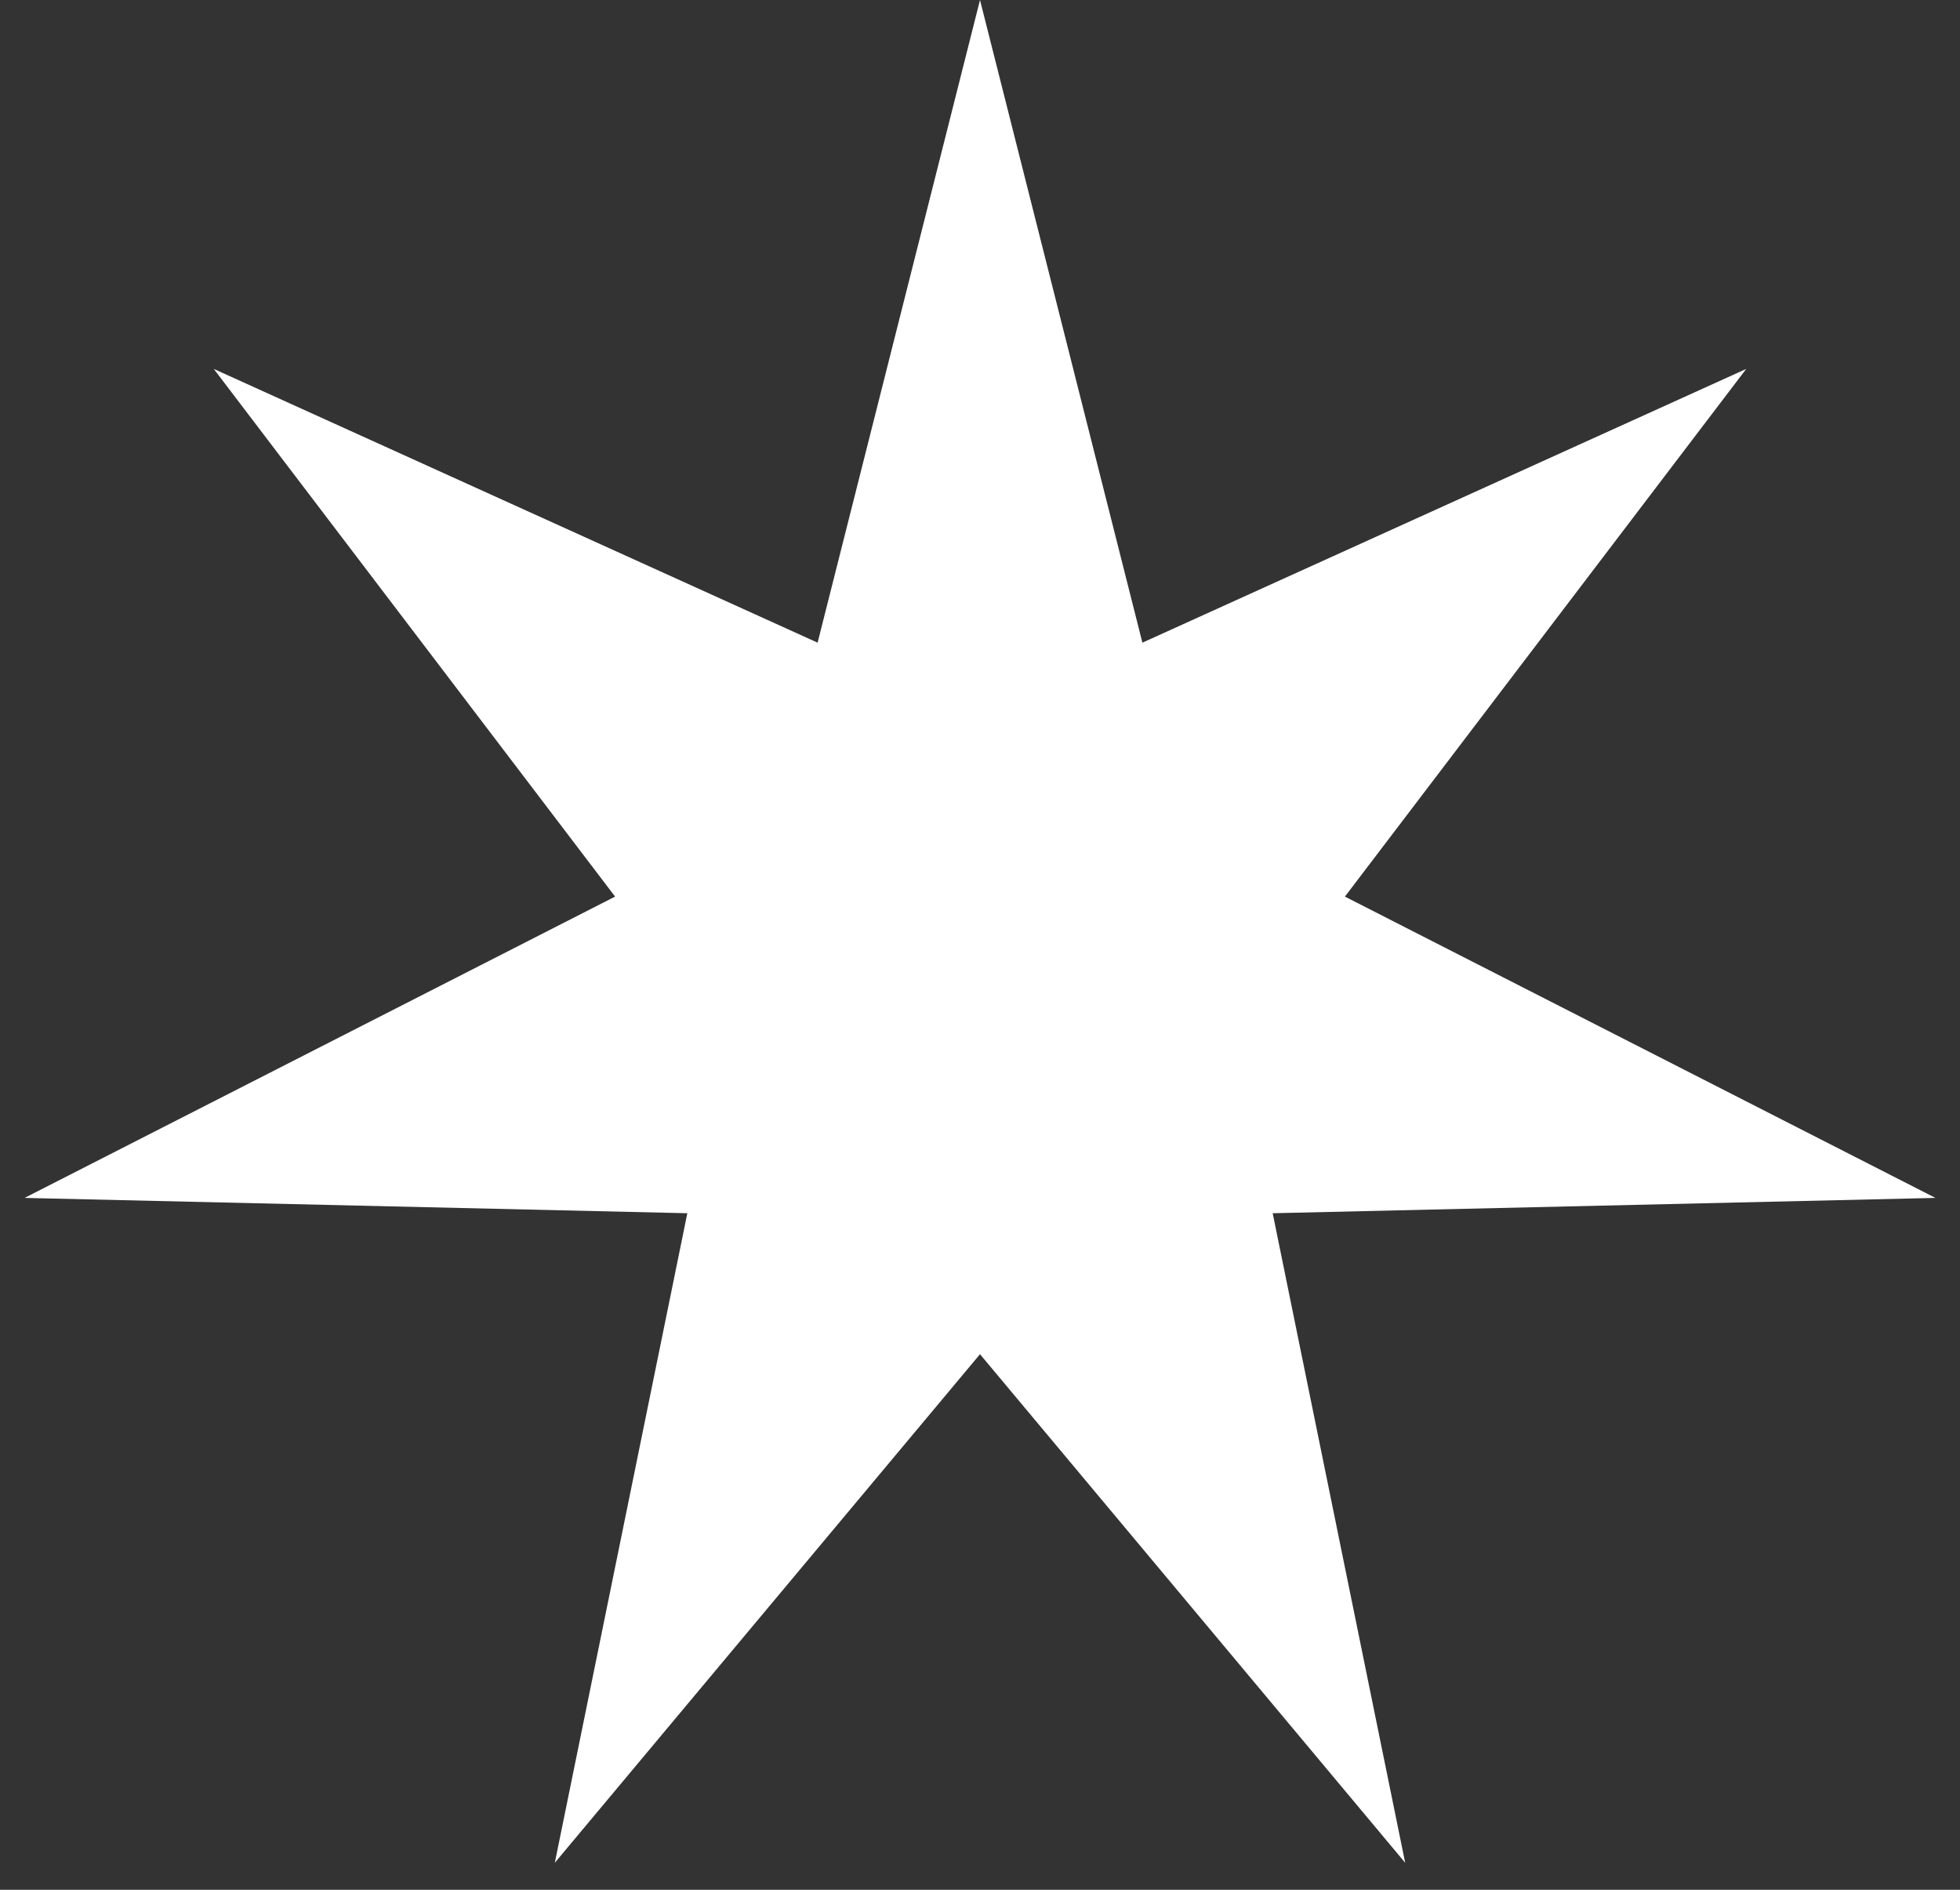
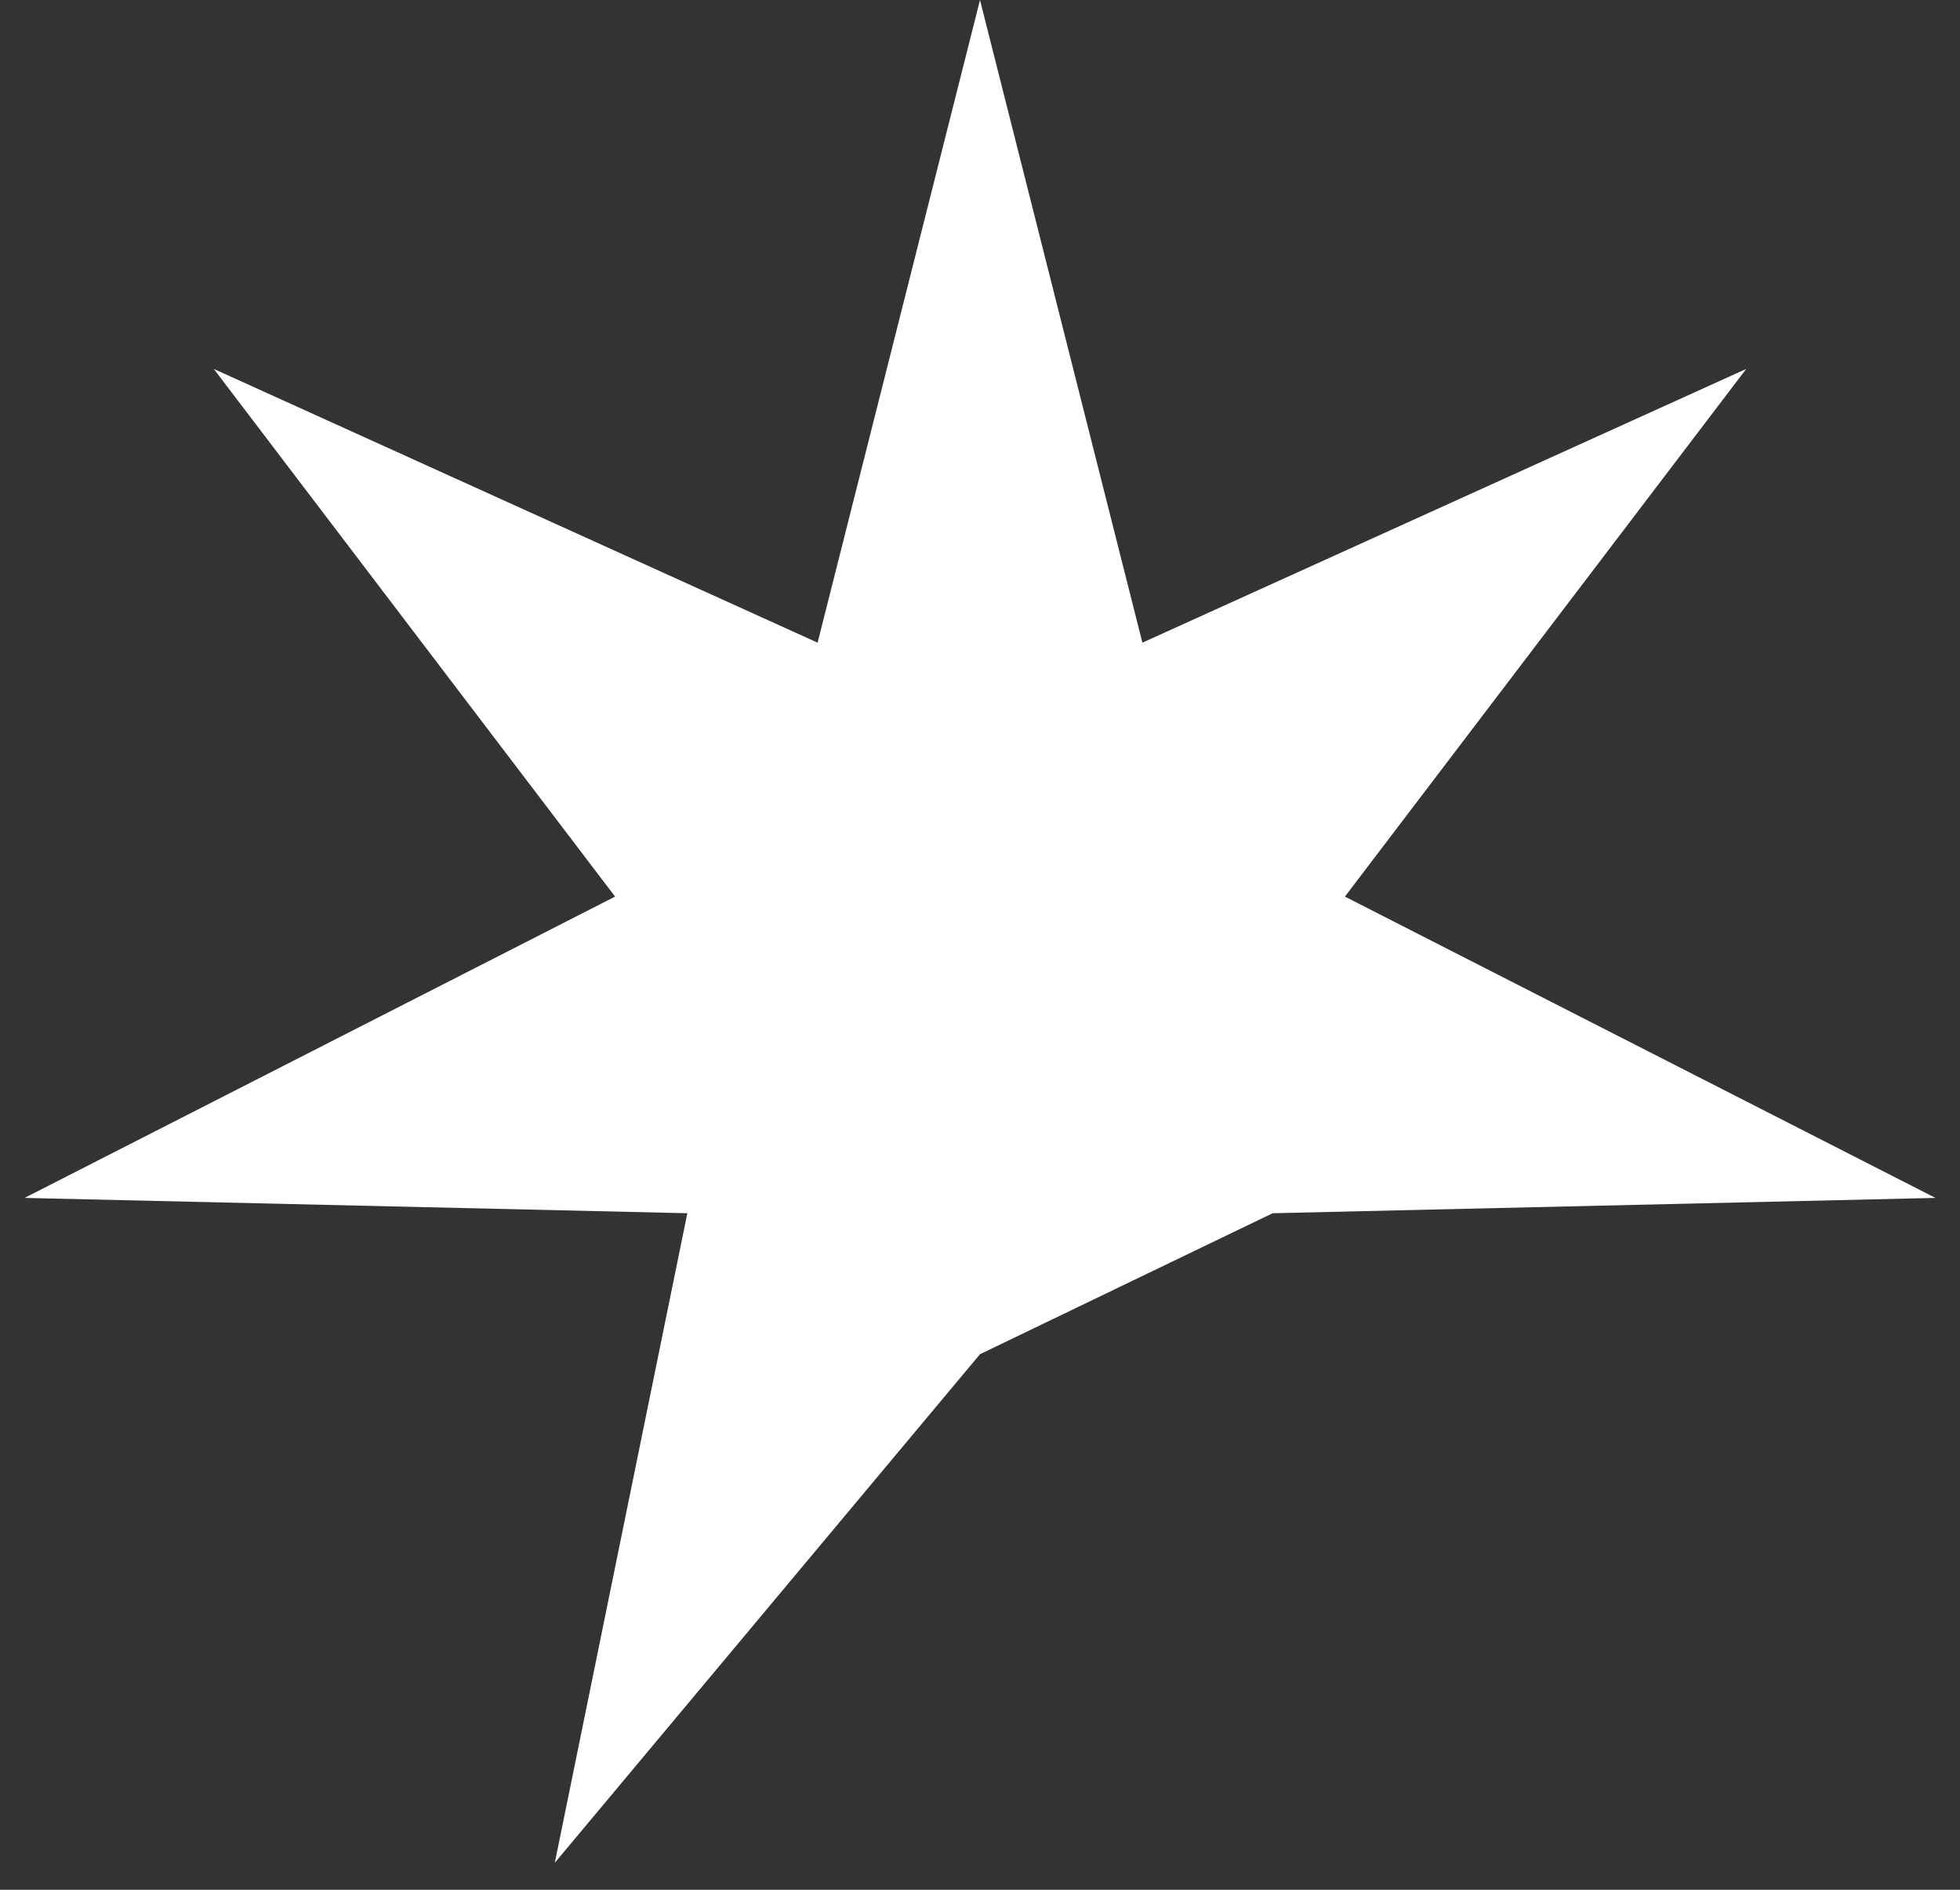
<svg xmlns="http://www.w3.org/2000/svg" width="28" height="27" viewBox="0 0 28 27" fill="none">
  <rect x="0" y="0" width="28" height="27" fill="#333333" stroke="none" />
-   <path d="M14 0L16.32 9.182L24.946 5.271L19.213 12.81L27.649 17.115L18.181 17.334L20.074 26.614L14 19.348L7.926 26.614L9.819 17.334L0.351 17.115L8.787 12.81L3.054 5.271L11.68 9.182L14 0Z" fill="white" />
+   <path d="M14 0L16.32 9.182L24.946 5.271L19.213 12.81L27.649 17.115L18.181 17.334L14 19.348L7.926 26.614L9.819 17.334L0.351 17.115L8.787 12.81L3.054 5.271L11.68 9.182L14 0Z" fill="white" />
</svg>